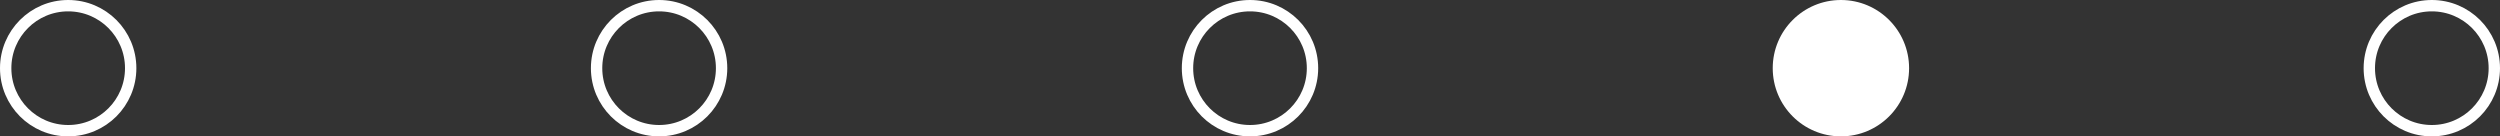
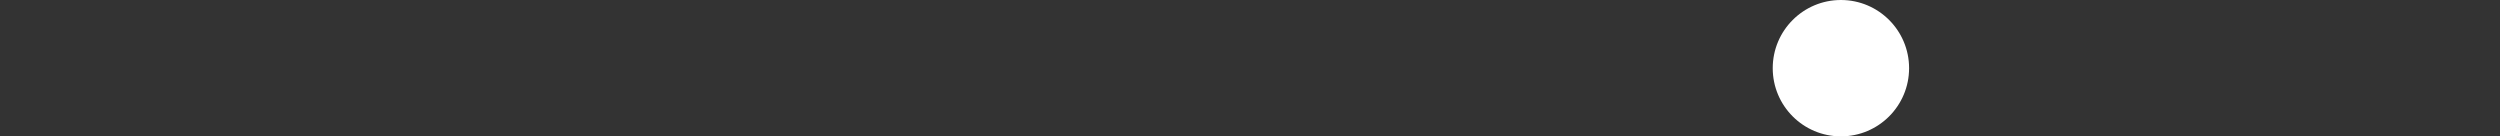
<svg xmlns="http://www.w3.org/2000/svg" width="110" height="6" viewBox="0 0 110 6" fill="none">
  <rect x="0" y="0" width="110" height="6" fill="#333333" stroke="none" />
  <circle cx="81" cy="3" r="3" fill="white" />
-   <circle cx="29" cy="3" r="2.75" stroke="white" stroke-width="0.5" />
-   <circle cx="3" cy="3" r="2.75" stroke="white" stroke-width="0.5" />
-   <circle cx="55" cy="3" r="2.75" stroke="white" stroke-width="0.5" />
-   <circle cx="107" cy="3" r="2.75" stroke="white" stroke-width="0.5" />
</svg>